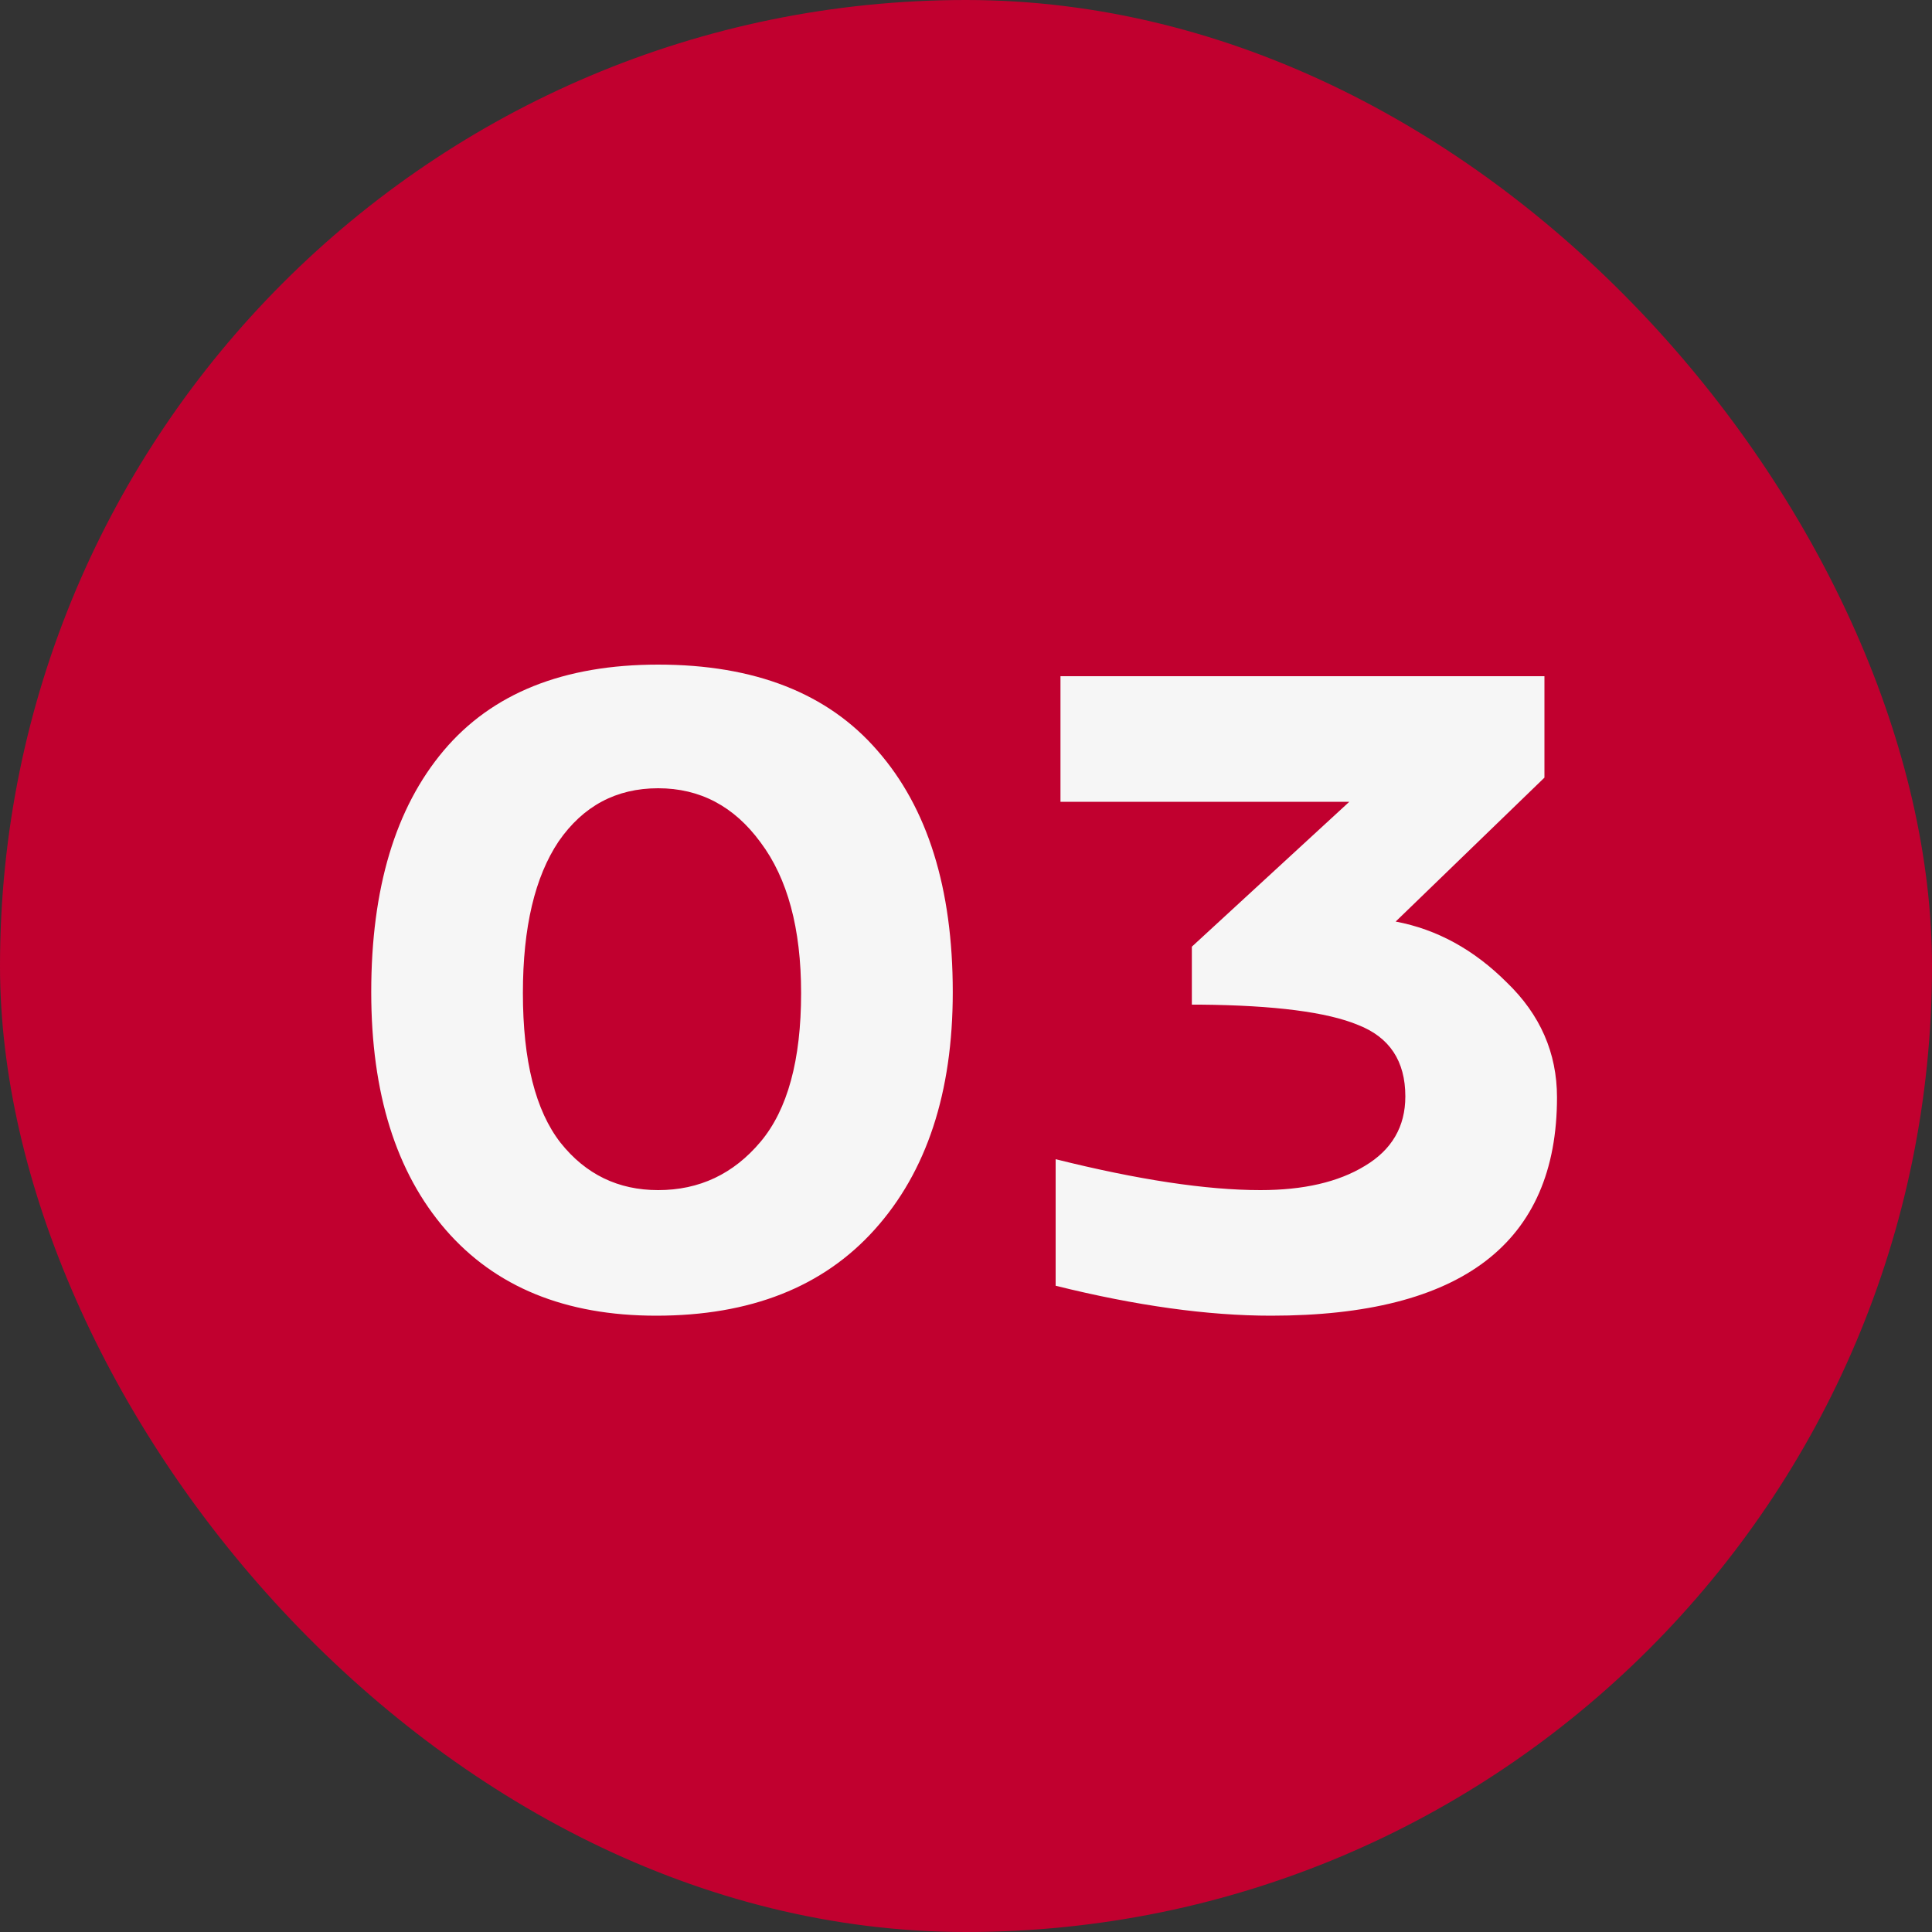
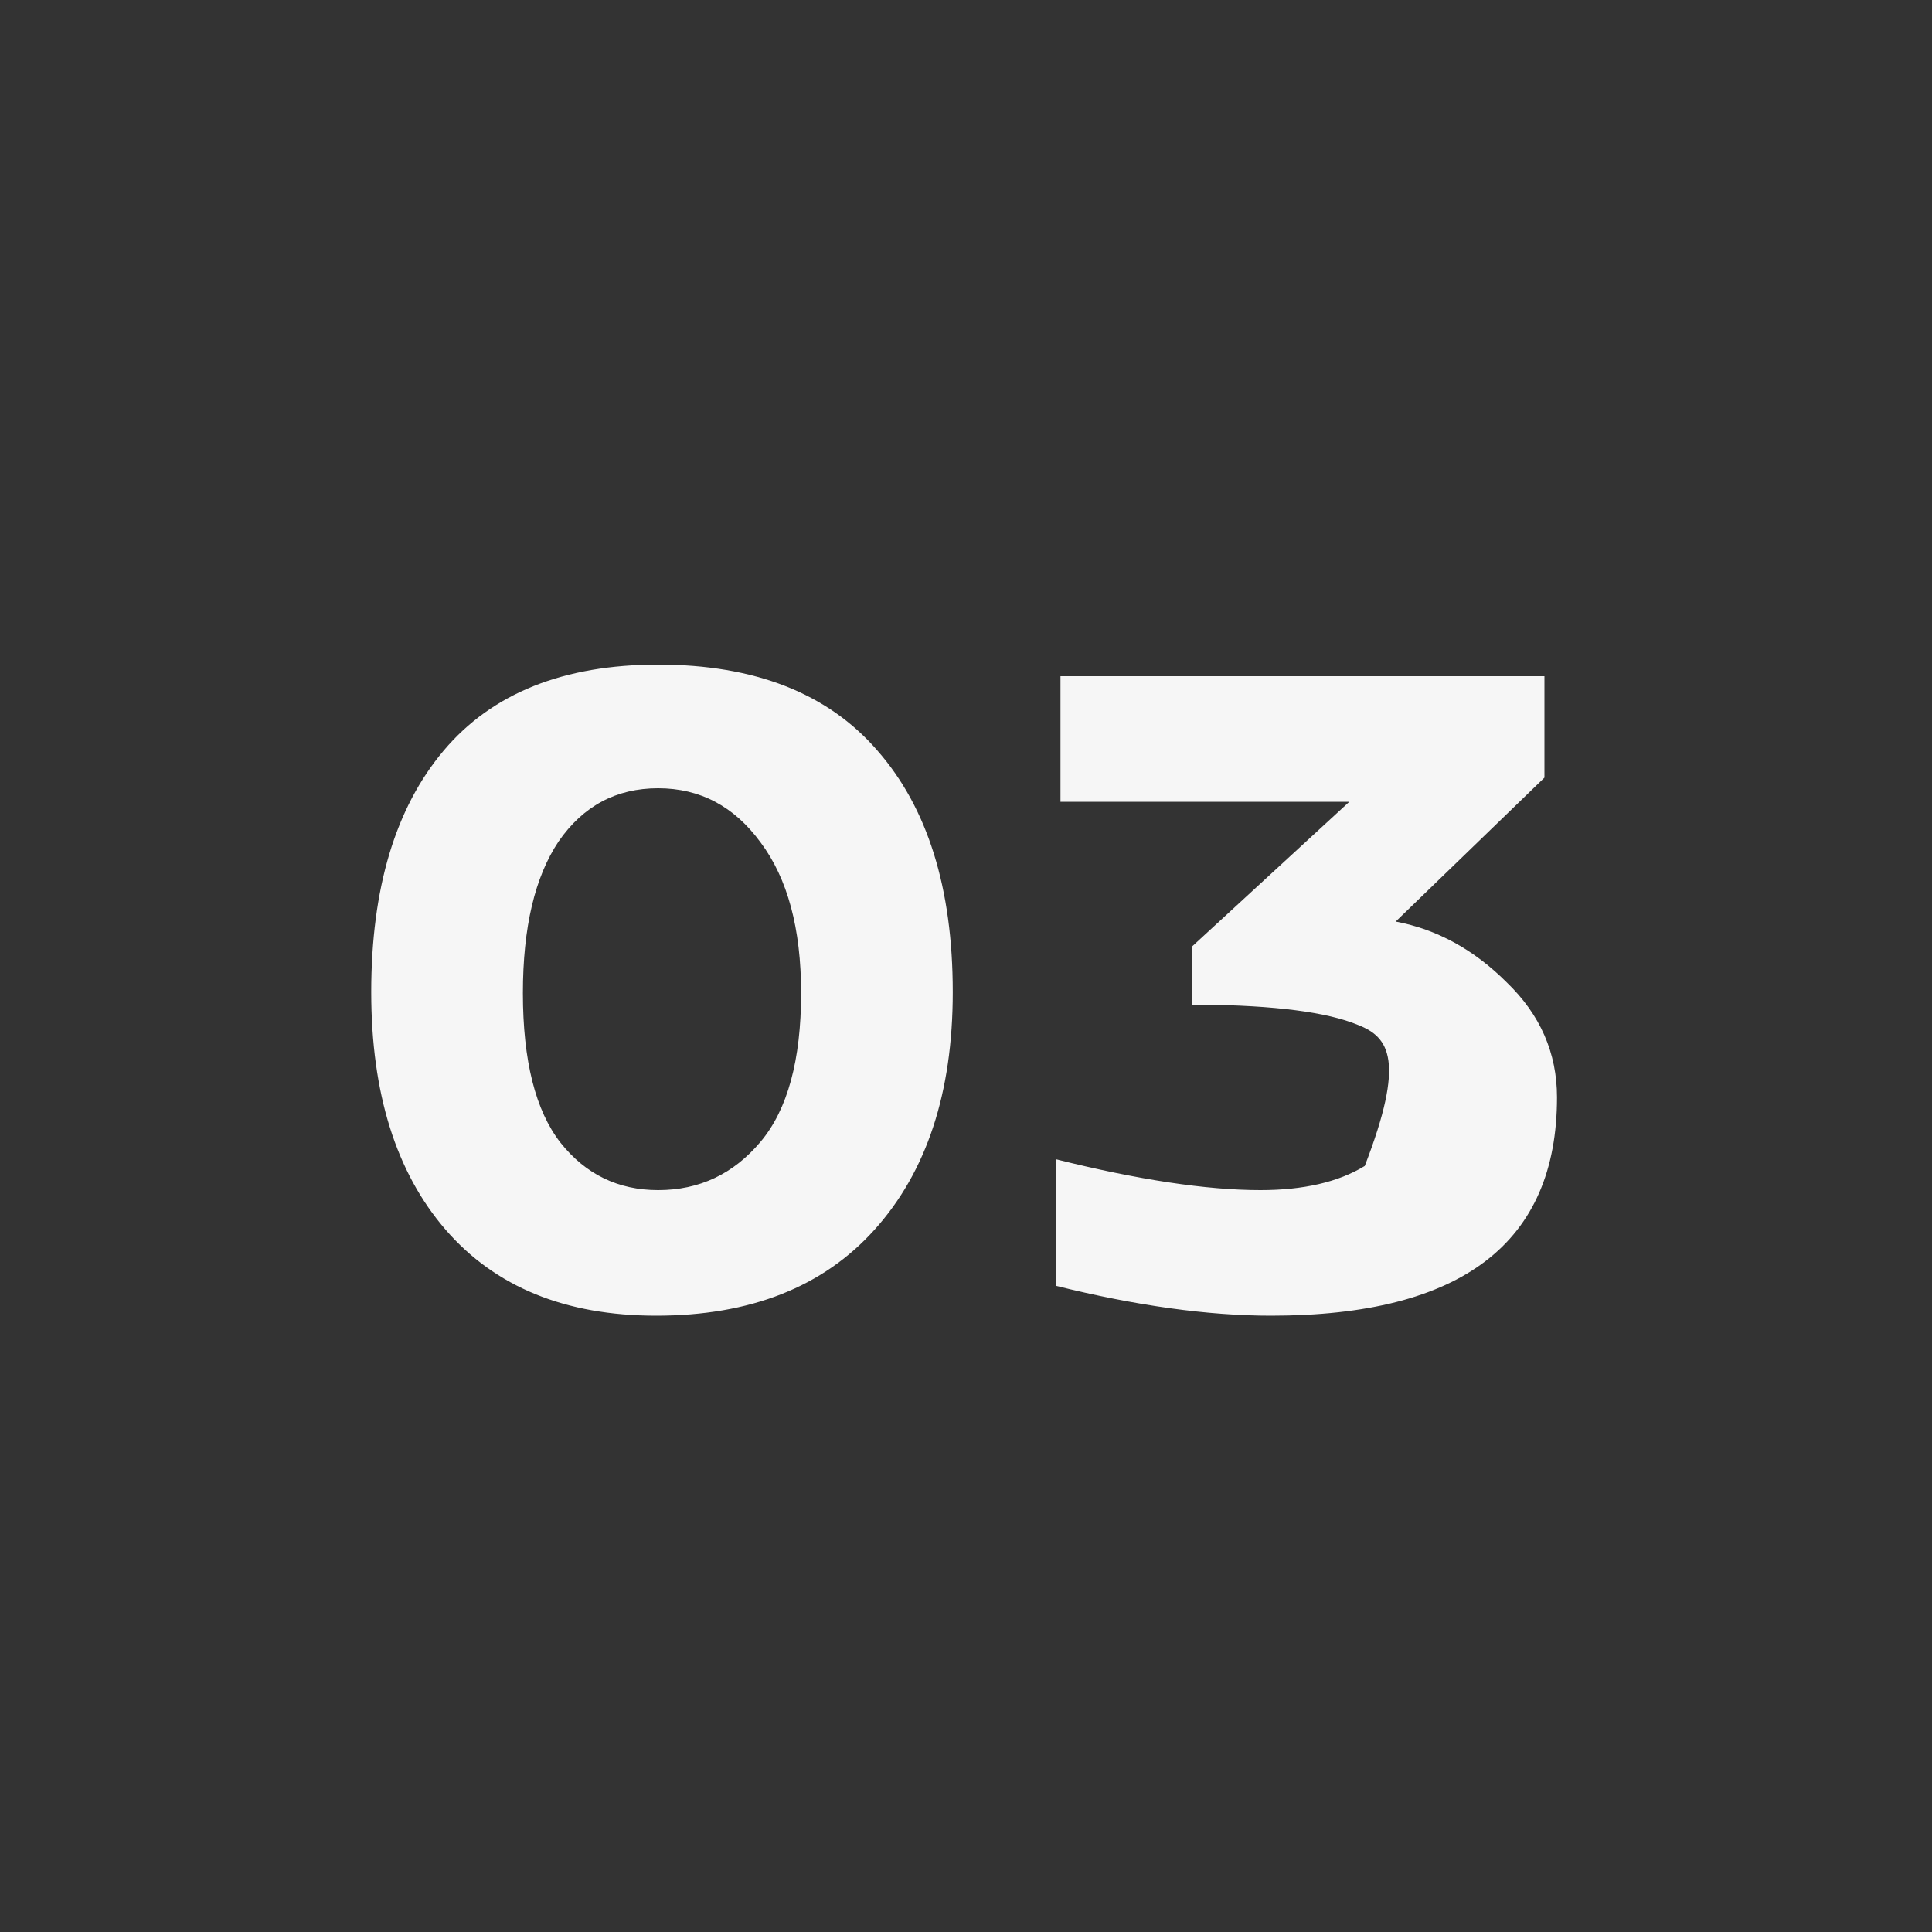
<svg xmlns="http://www.w3.org/2000/svg" width="20" height="20" viewBox="0 0 20 20" fill="none">
  <rect x="0" y="0" width="20" height="20" fill="#333333" stroke="none" />
-   <rect width="20" height="20" rx="10" fill="#C1002F" />
-   <path d="M6.813 6.88C7.813 6.88 8.57 7.177 9.083 7.77C9.603 8.363 9.863 9.197 9.863 10.27C9.863 11.31 9.593 12.13 9.053 12.73C8.52 13.323 7.767 13.62 6.793 13.62C5.853 13.62 5.127 13.323 4.613 12.73C4.1 12.137 3.843 11.317 3.843 10.27C3.843 9.197 4.093 8.363 4.593 7.77C5.093 7.177 5.833 6.88 6.813 6.88ZM7.873 8.72C7.6 8.347 7.247 8.16 6.813 8.16C6.38 8.16 6.037 8.343 5.783 8.71C5.537 9.077 5.413 9.6 5.413 10.28C5.413 10.98 5.543 11.497 5.803 11.83C6.063 12.157 6.4 12.32 6.813 12.32C7.24 12.32 7.593 12.153 7.873 11.82C8.153 11.487 8.293 10.973 8.293 10.28C8.293 9.613 8.153 9.093 7.873 8.72ZM15.988 8.05L14.448 9.54C14.874 9.62 15.258 9.83 15.598 10.17C15.944 10.503 16.118 10.9 16.118 11.36C16.118 12.867 15.131 13.62 13.158 13.62C12.504 13.62 11.761 13.517 10.928 13.31V12C11.781 12.213 12.488 12.32 13.048 12.32C13.494 12.32 13.854 12.237 14.128 12.07C14.408 11.903 14.548 11.663 14.548 11.35C14.548 10.983 14.384 10.737 14.058 10.61C13.738 10.477 13.194 10.407 12.428 10.4H12.338V9.8L13.968 8.3H10.978V7H15.988V8.05Z" fill="#F6F6F6" />
+   <path d="M6.813 6.88C7.813 6.88 8.57 7.177 9.083 7.77C9.603 8.363 9.863 9.197 9.863 10.27C9.863 11.31 9.593 12.13 9.053 12.73C8.52 13.323 7.767 13.62 6.793 13.62C5.853 13.62 5.127 13.323 4.613 12.73C4.1 12.137 3.843 11.317 3.843 10.27C3.843 9.197 4.093 8.363 4.593 7.77C5.093 7.177 5.833 6.88 6.813 6.88ZM7.873 8.72C7.6 8.347 7.247 8.16 6.813 8.16C6.38 8.16 6.037 8.343 5.783 8.71C5.537 9.077 5.413 9.6 5.413 10.28C5.413 10.98 5.543 11.497 5.803 11.83C6.063 12.157 6.4 12.32 6.813 12.32C7.24 12.32 7.593 12.153 7.873 11.82C8.153 11.487 8.293 10.973 8.293 10.28C8.293 9.613 8.153 9.093 7.873 8.72ZM15.988 8.05L14.448 9.54C14.874 9.62 15.258 9.83 15.598 10.17C15.944 10.503 16.118 10.9 16.118 11.36C16.118 12.867 15.131 13.62 13.158 13.62C12.504 13.62 11.761 13.517 10.928 13.31V12C11.781 12.213 12.488 12.32 13.048 12.32C13.494 12.32 13.854 12.237 14.128 12.07C14.548 10.983 14.384 10.737 14.058 10.61C13.738 10.477 13.194 10.407 12.428 10.4H12.338V9.8L13.968 8.3H10.978V7H15.988V8.05Z" fill="#F6F6F6" />
</svg>